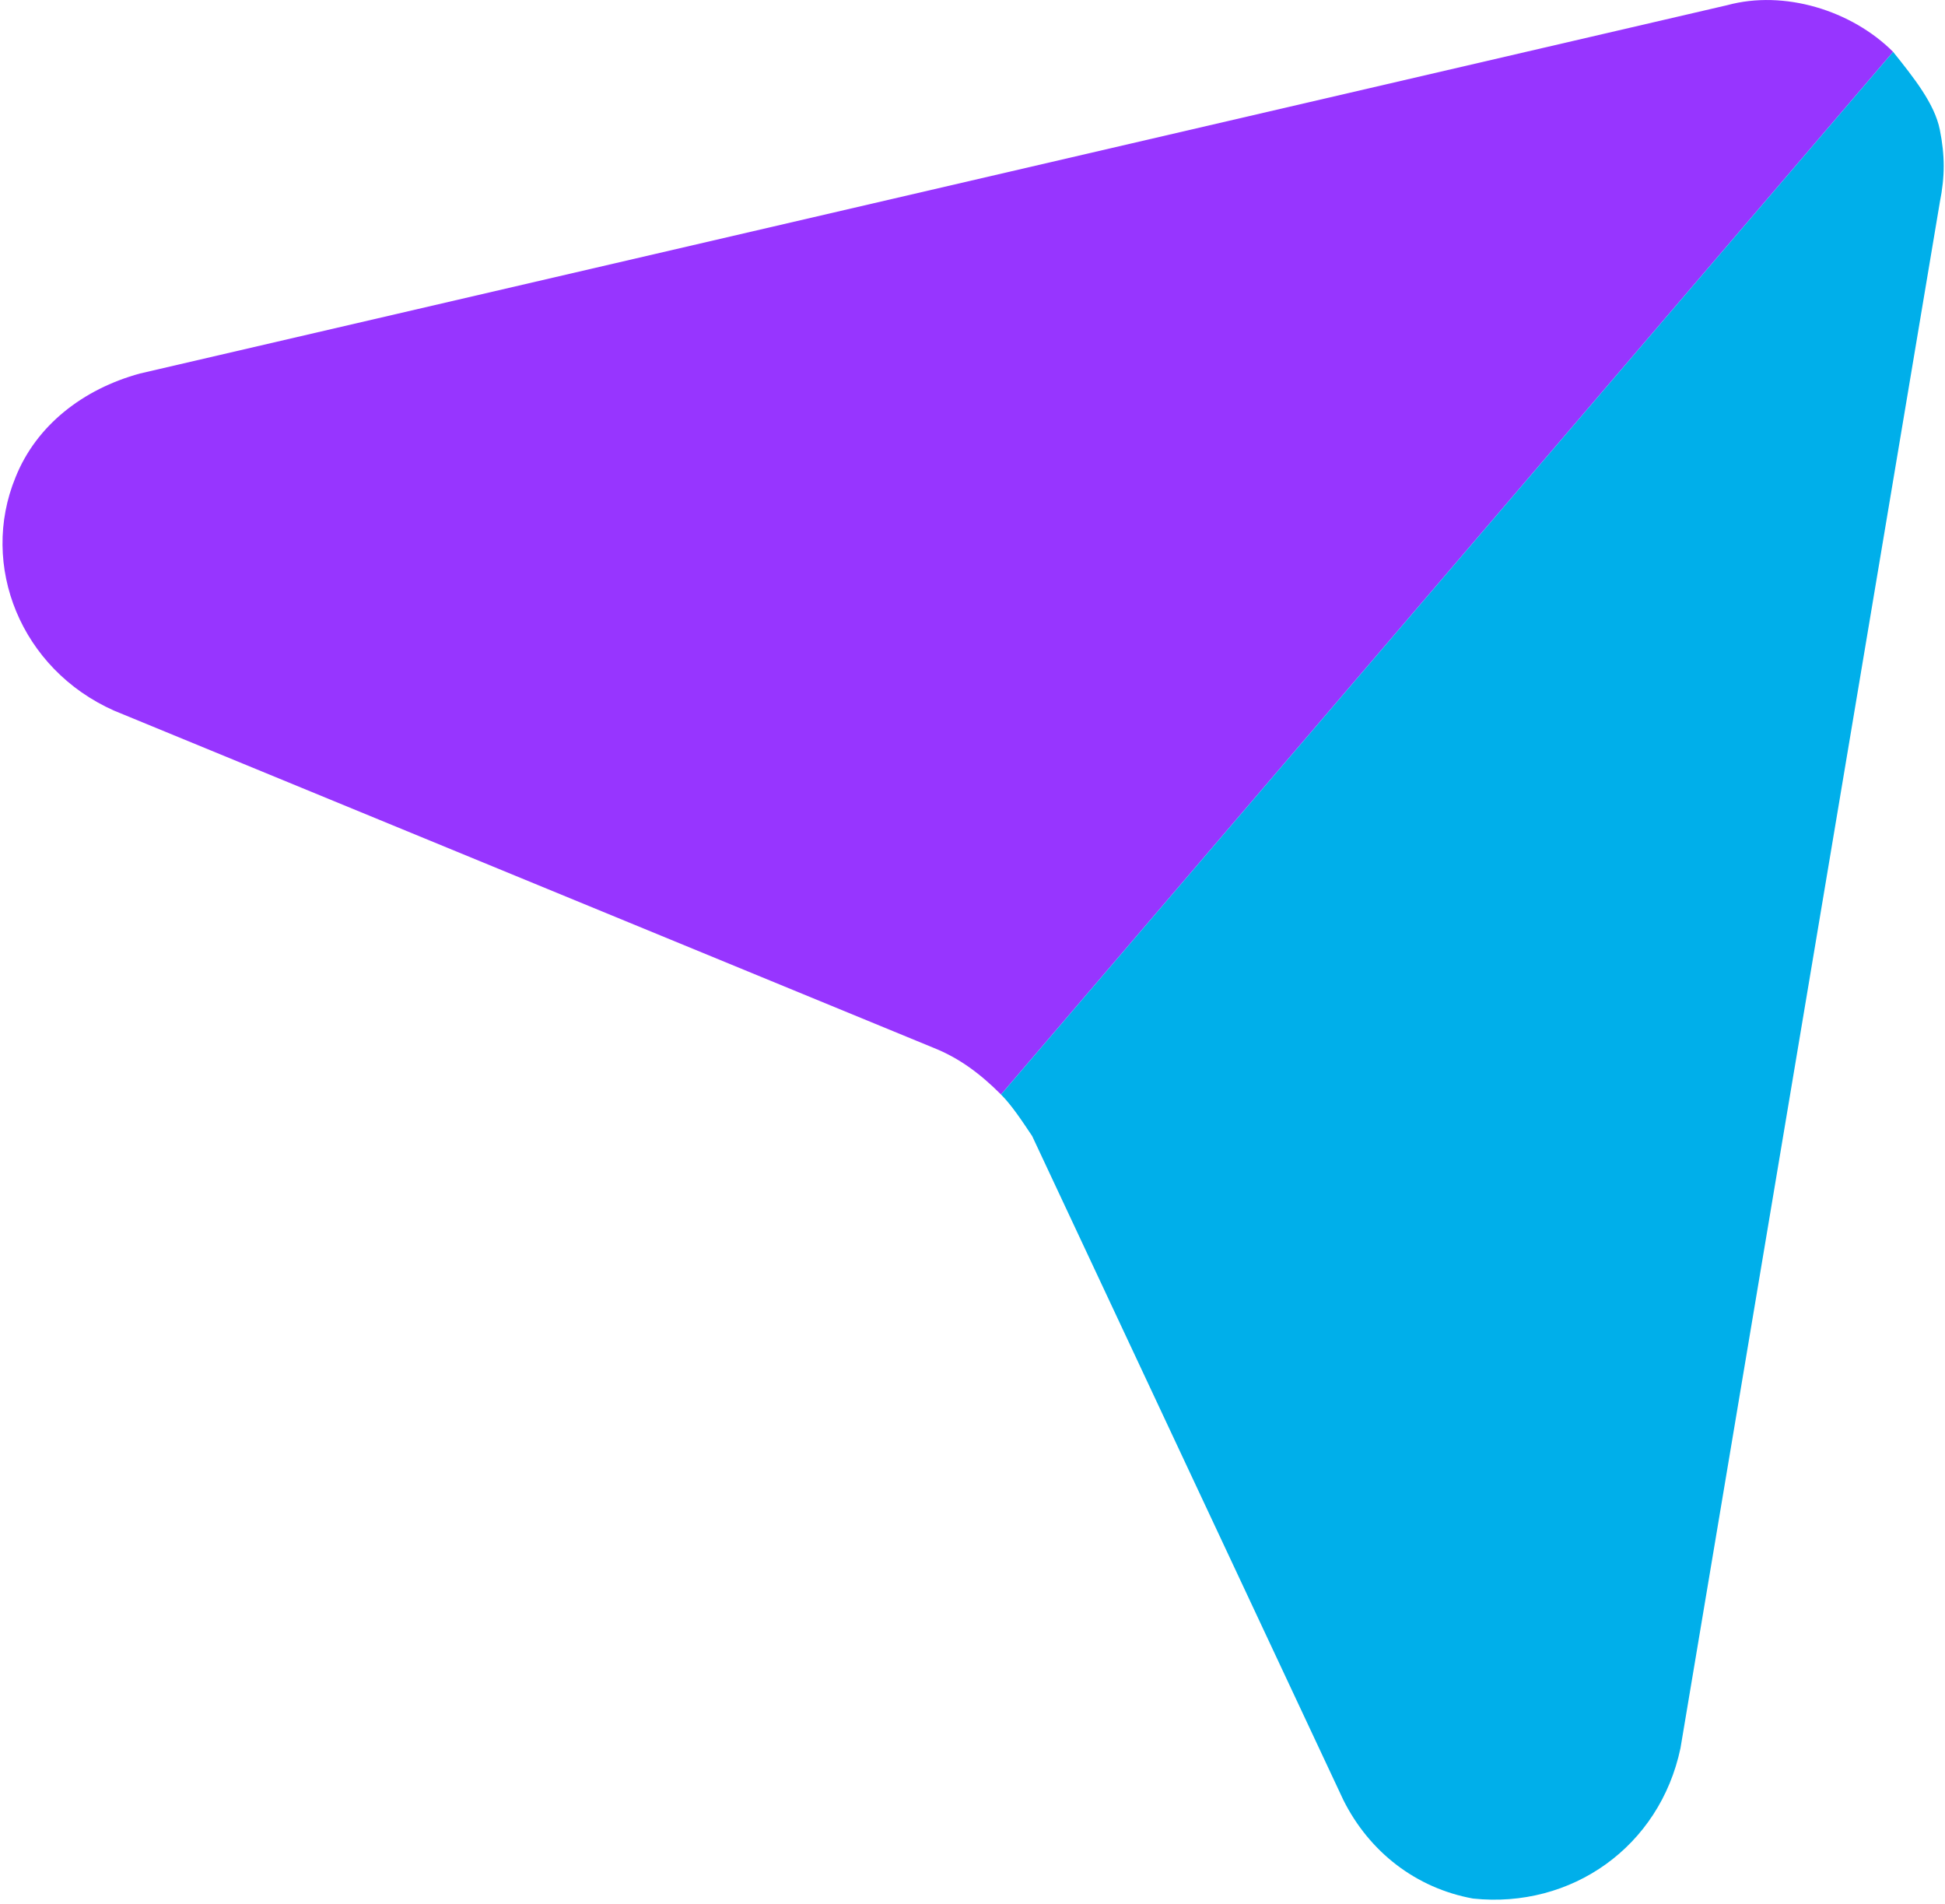
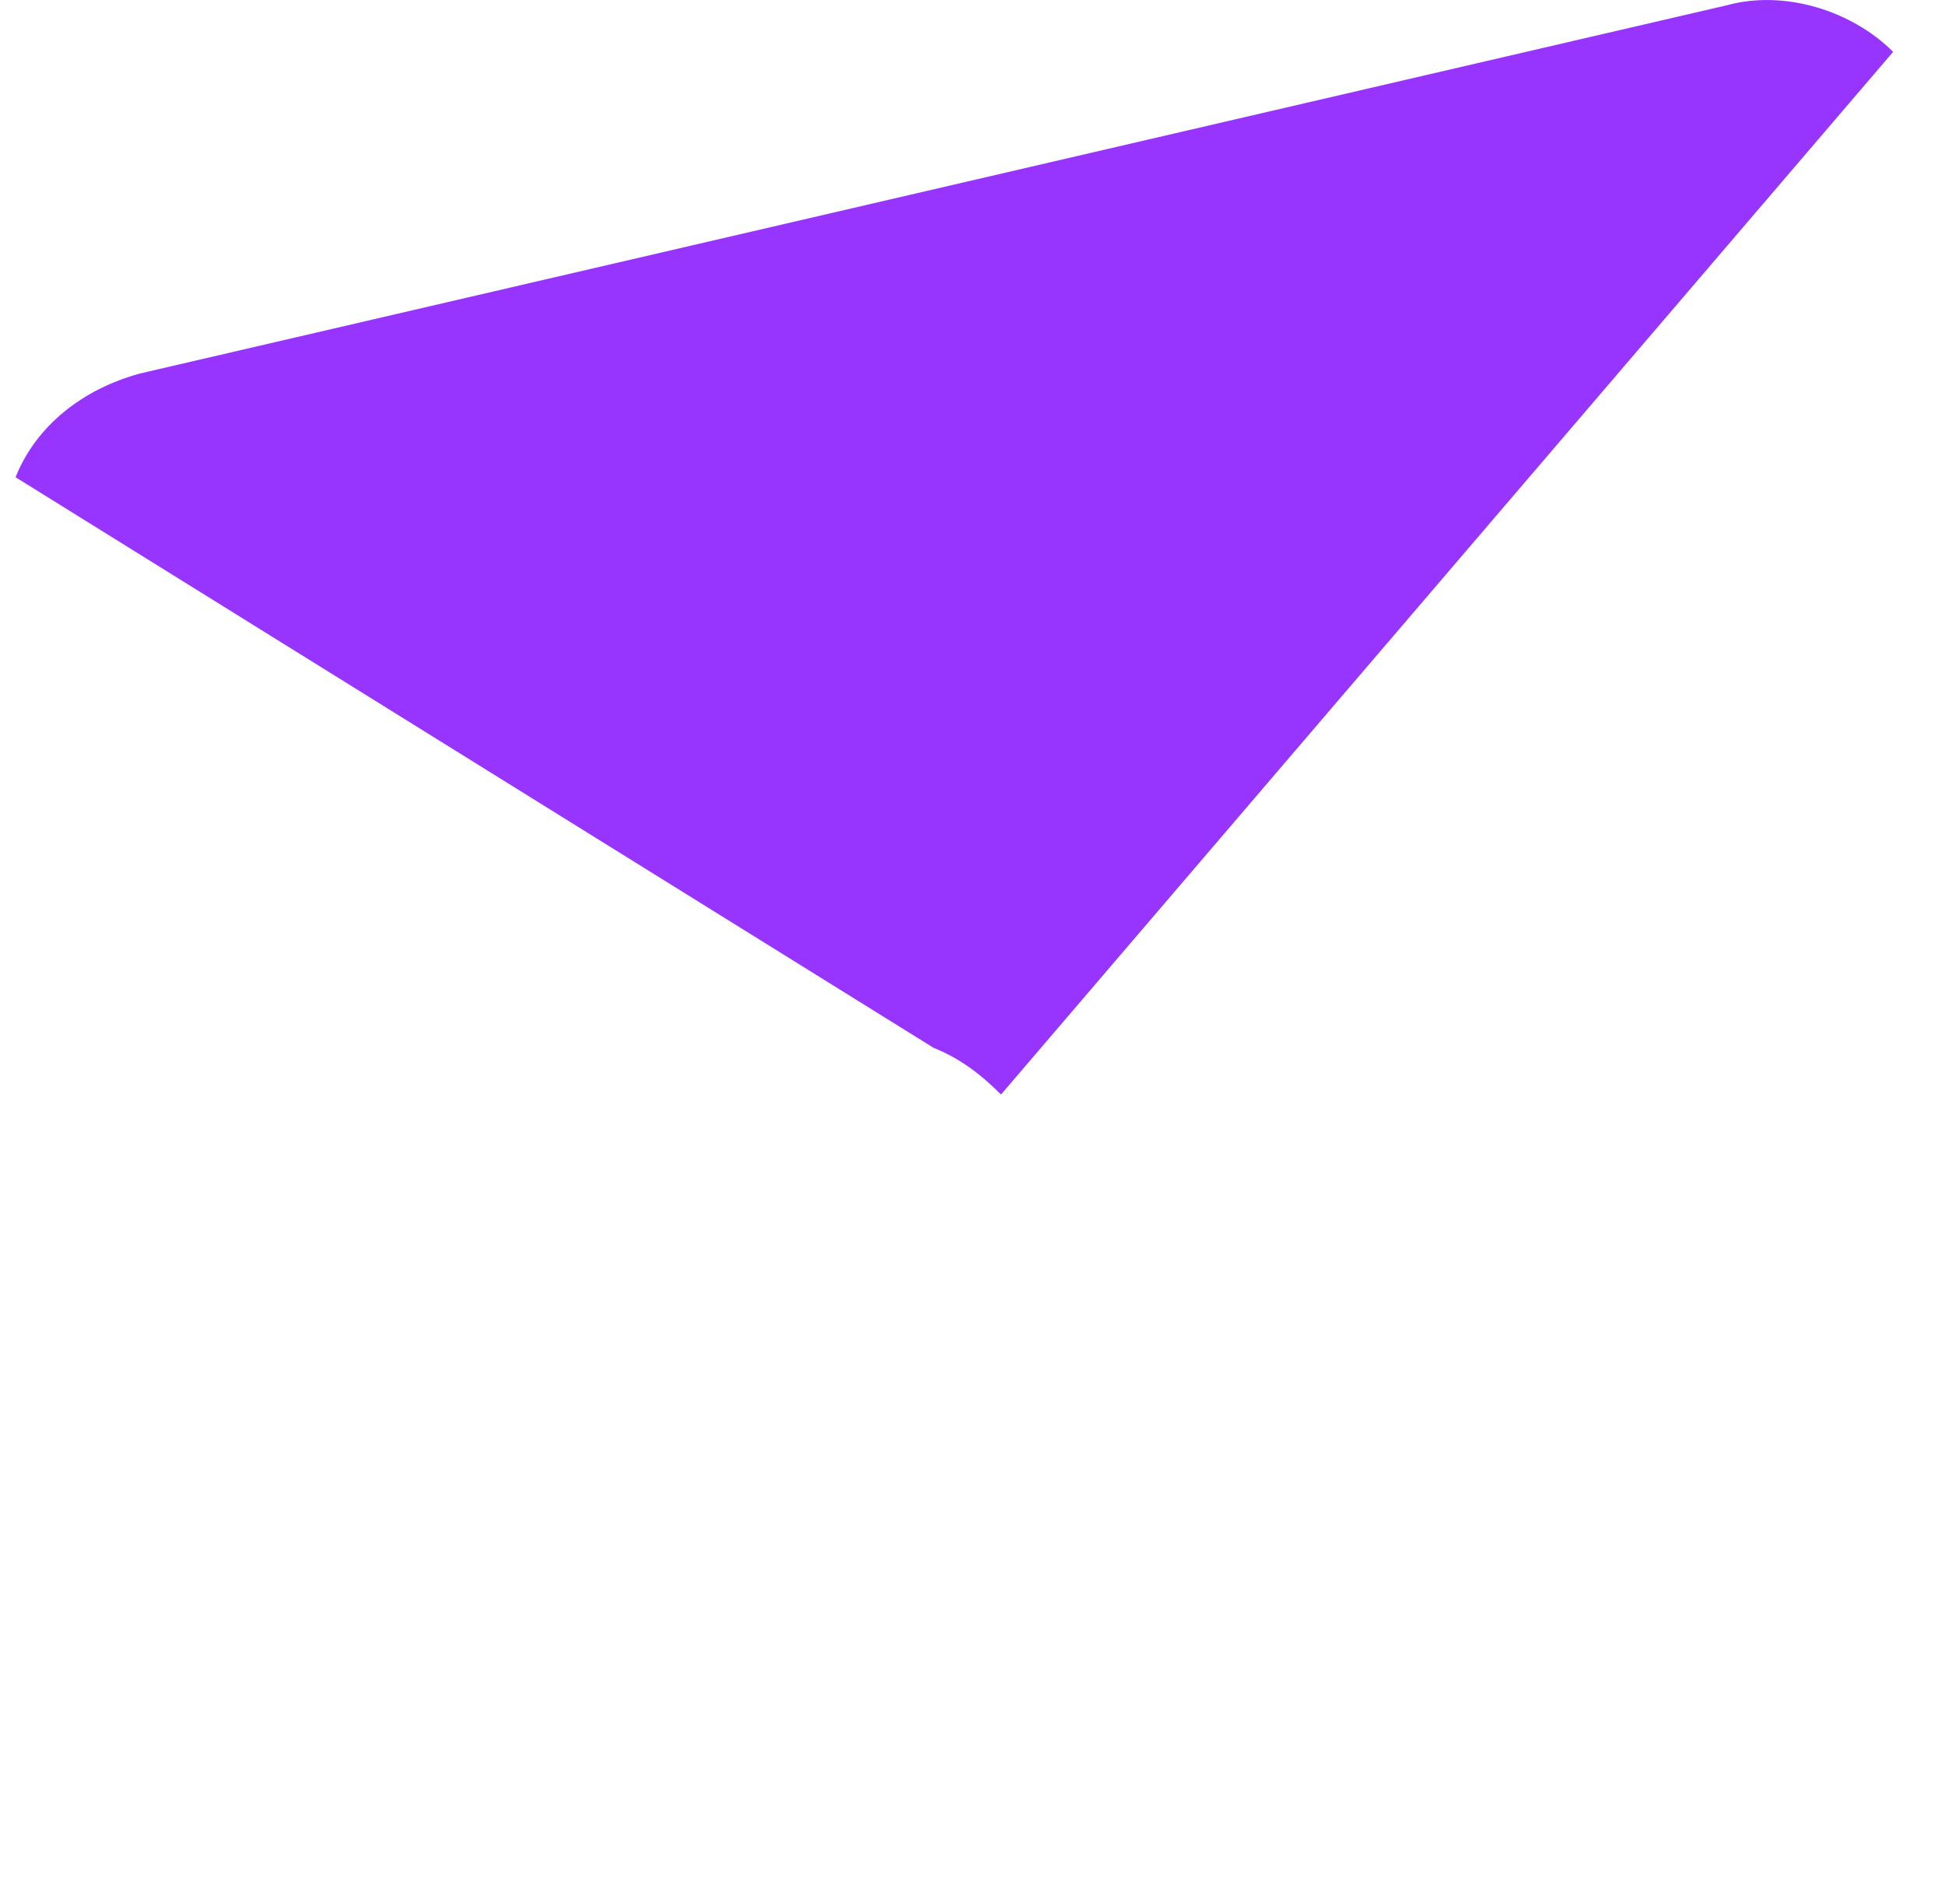
<svg xmlns="http://www.w3.org/2000/svg" version="1.1" id="Ebene_1" x="0px" y="0px" viewBox="0 0 37.5 36.7" style="enable-background:new 0 0 37.5 36.7;" xml:space="preserve">
  <style type="text/css">
  .st0{fill:#9735FF;}
	.st1{fill:#00AFEA;}
 </style>
  <g>
-     <path class="st0" d="M33.3,0.1L2.7,7.2c-1.1,0.3-2,1-2.4,2c-0.7,1.7,0.1,3.7,1.9,4.5L18,20.2c0.5,0.2,0.9,0.5,1.3,0.9L36.5,1   C35.7,0.2,34.4-0.2,33.3,0.1z">
-   </path>
-     <path class="st1" d="M25.9,34.7c0.5,1,1.4,1.7,2.5,1.9c1.9,0.2,3.6-1,4-2.9l5-29.8c0.1-0.5,0.1-0.9,0-1.4C37.3,2,36.9,1.5,36.5,1   L19.3,21.1c0.2,0.2,0.4,0.5,0.6,0.8L25.9,34.7z">
+     <path class="st0" d="M33.3,0.1L2.7,7.2c-1.1,0.3-2,1-2.4,2L18,20.2c0.5,0.2,0.9,0.5,1.3,0.9L36.5,1   C35.7,0.2,34.4-0.2,33.3,0.1z">
  </path>
  </g>
</svg>